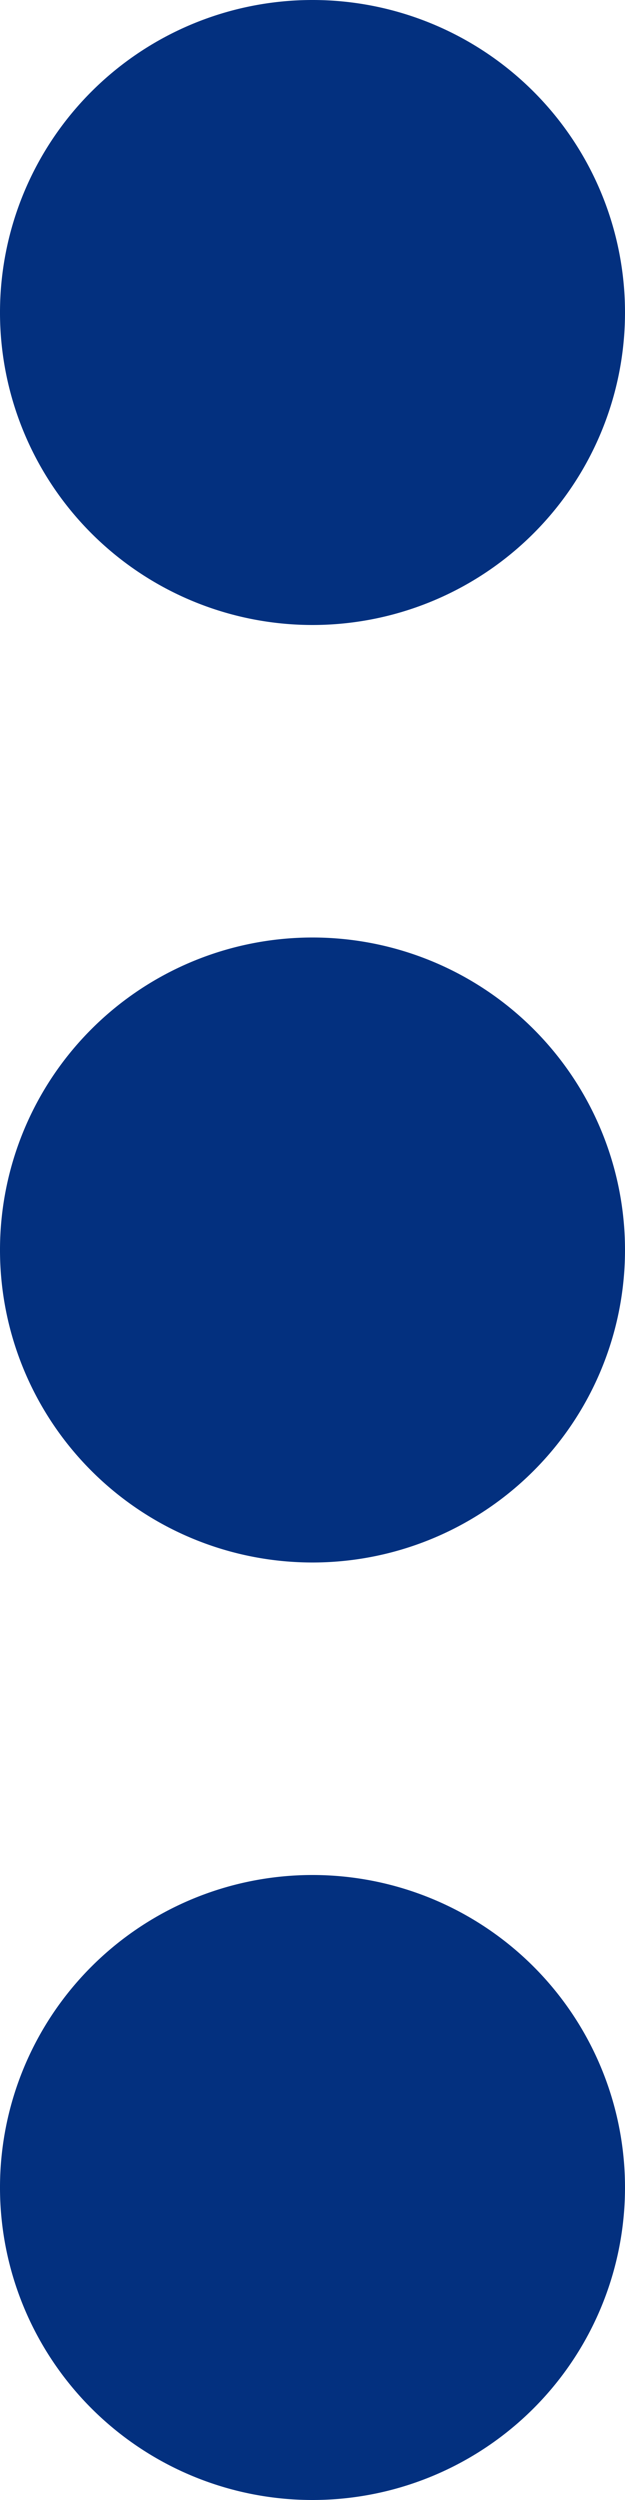
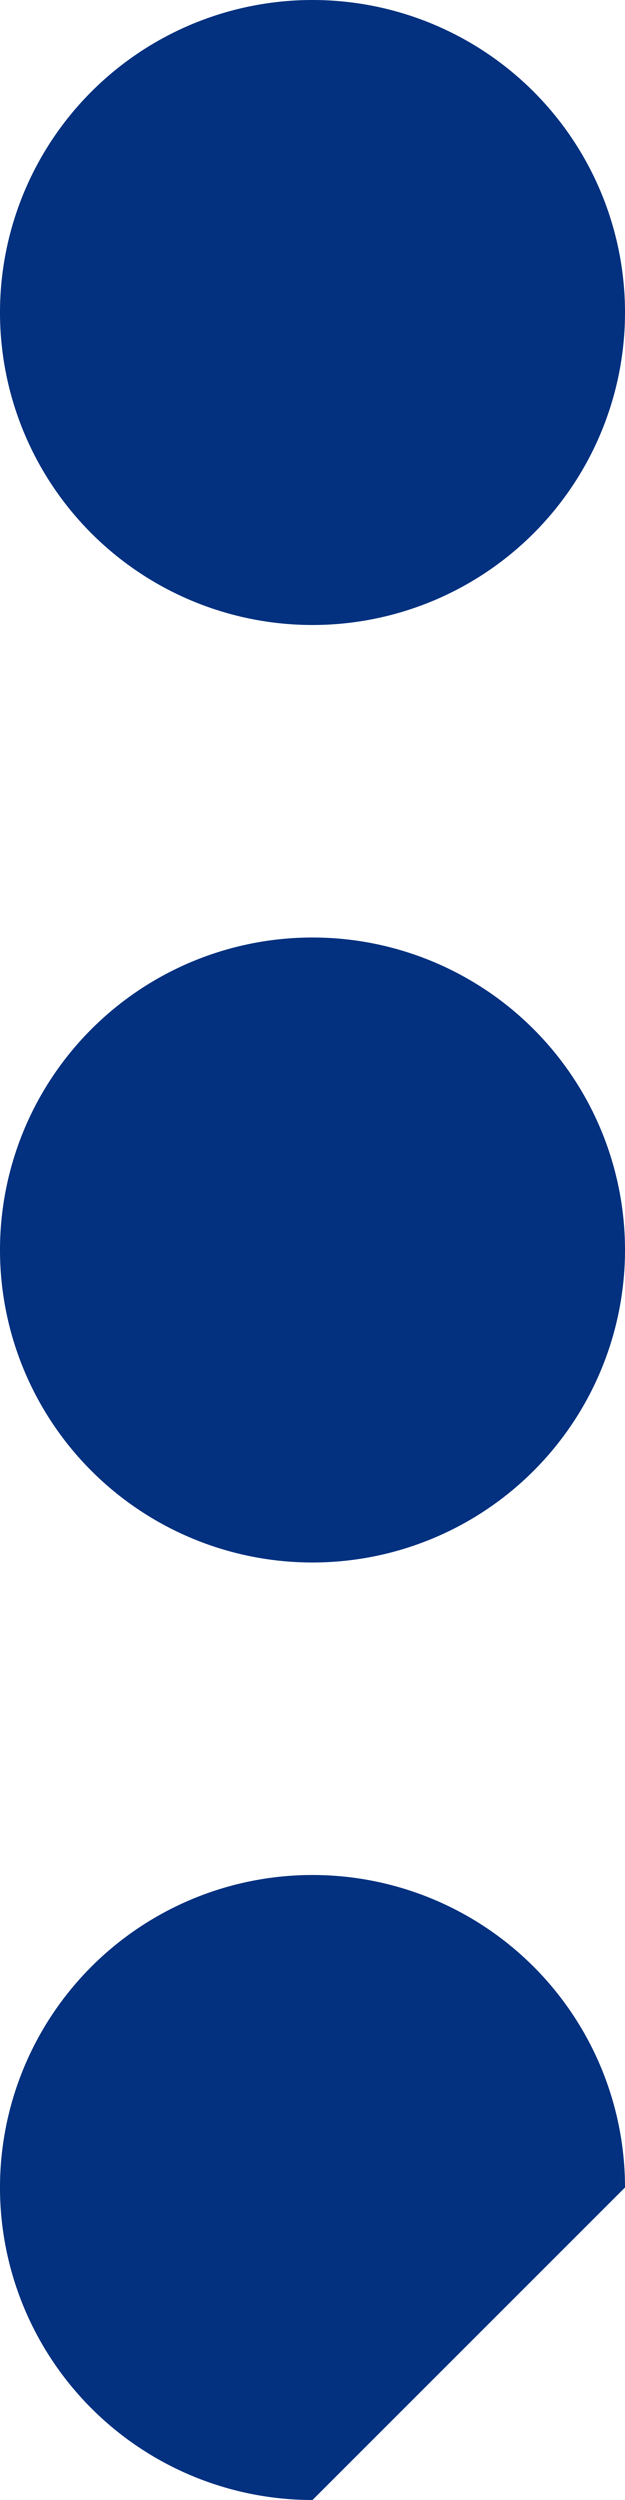
<svg xmlns="http://www.w3.org/2000/svg" width="4" height="16" viewBox="0 0 4 16">
  <g id="Dots_Vertical" data-name="Dots Vertical" transform="translate(-6)">
-     <path id="Dots_VR_Icon" data-name="Dots VR Icon" d="M2,16a2,2,0,1,1,2-2A2,2,0,0,1,2,16Zm0-6A2,2,0,1,1,4,8,2,2,0,0,1,2,10ZM2,4A2,2,0,1,1,4,2,2,2,0,0,1,2,4Z" transform="translate(6)" fill="#03307F" />
+     <path id="Dots_VR_Icon" data-name="Dots VR Icon" d="M2,16a2,2,0,1,1,2-2Zm0-6A2,2,0,1,1,4,8,2,2,0,0,1,2,10ZM2,4A2,2,0,1,1,4,2,2,2,0,0,1,2,4Z" transform="translate(6)" fill="#03307F" />
  </g>
</svg>